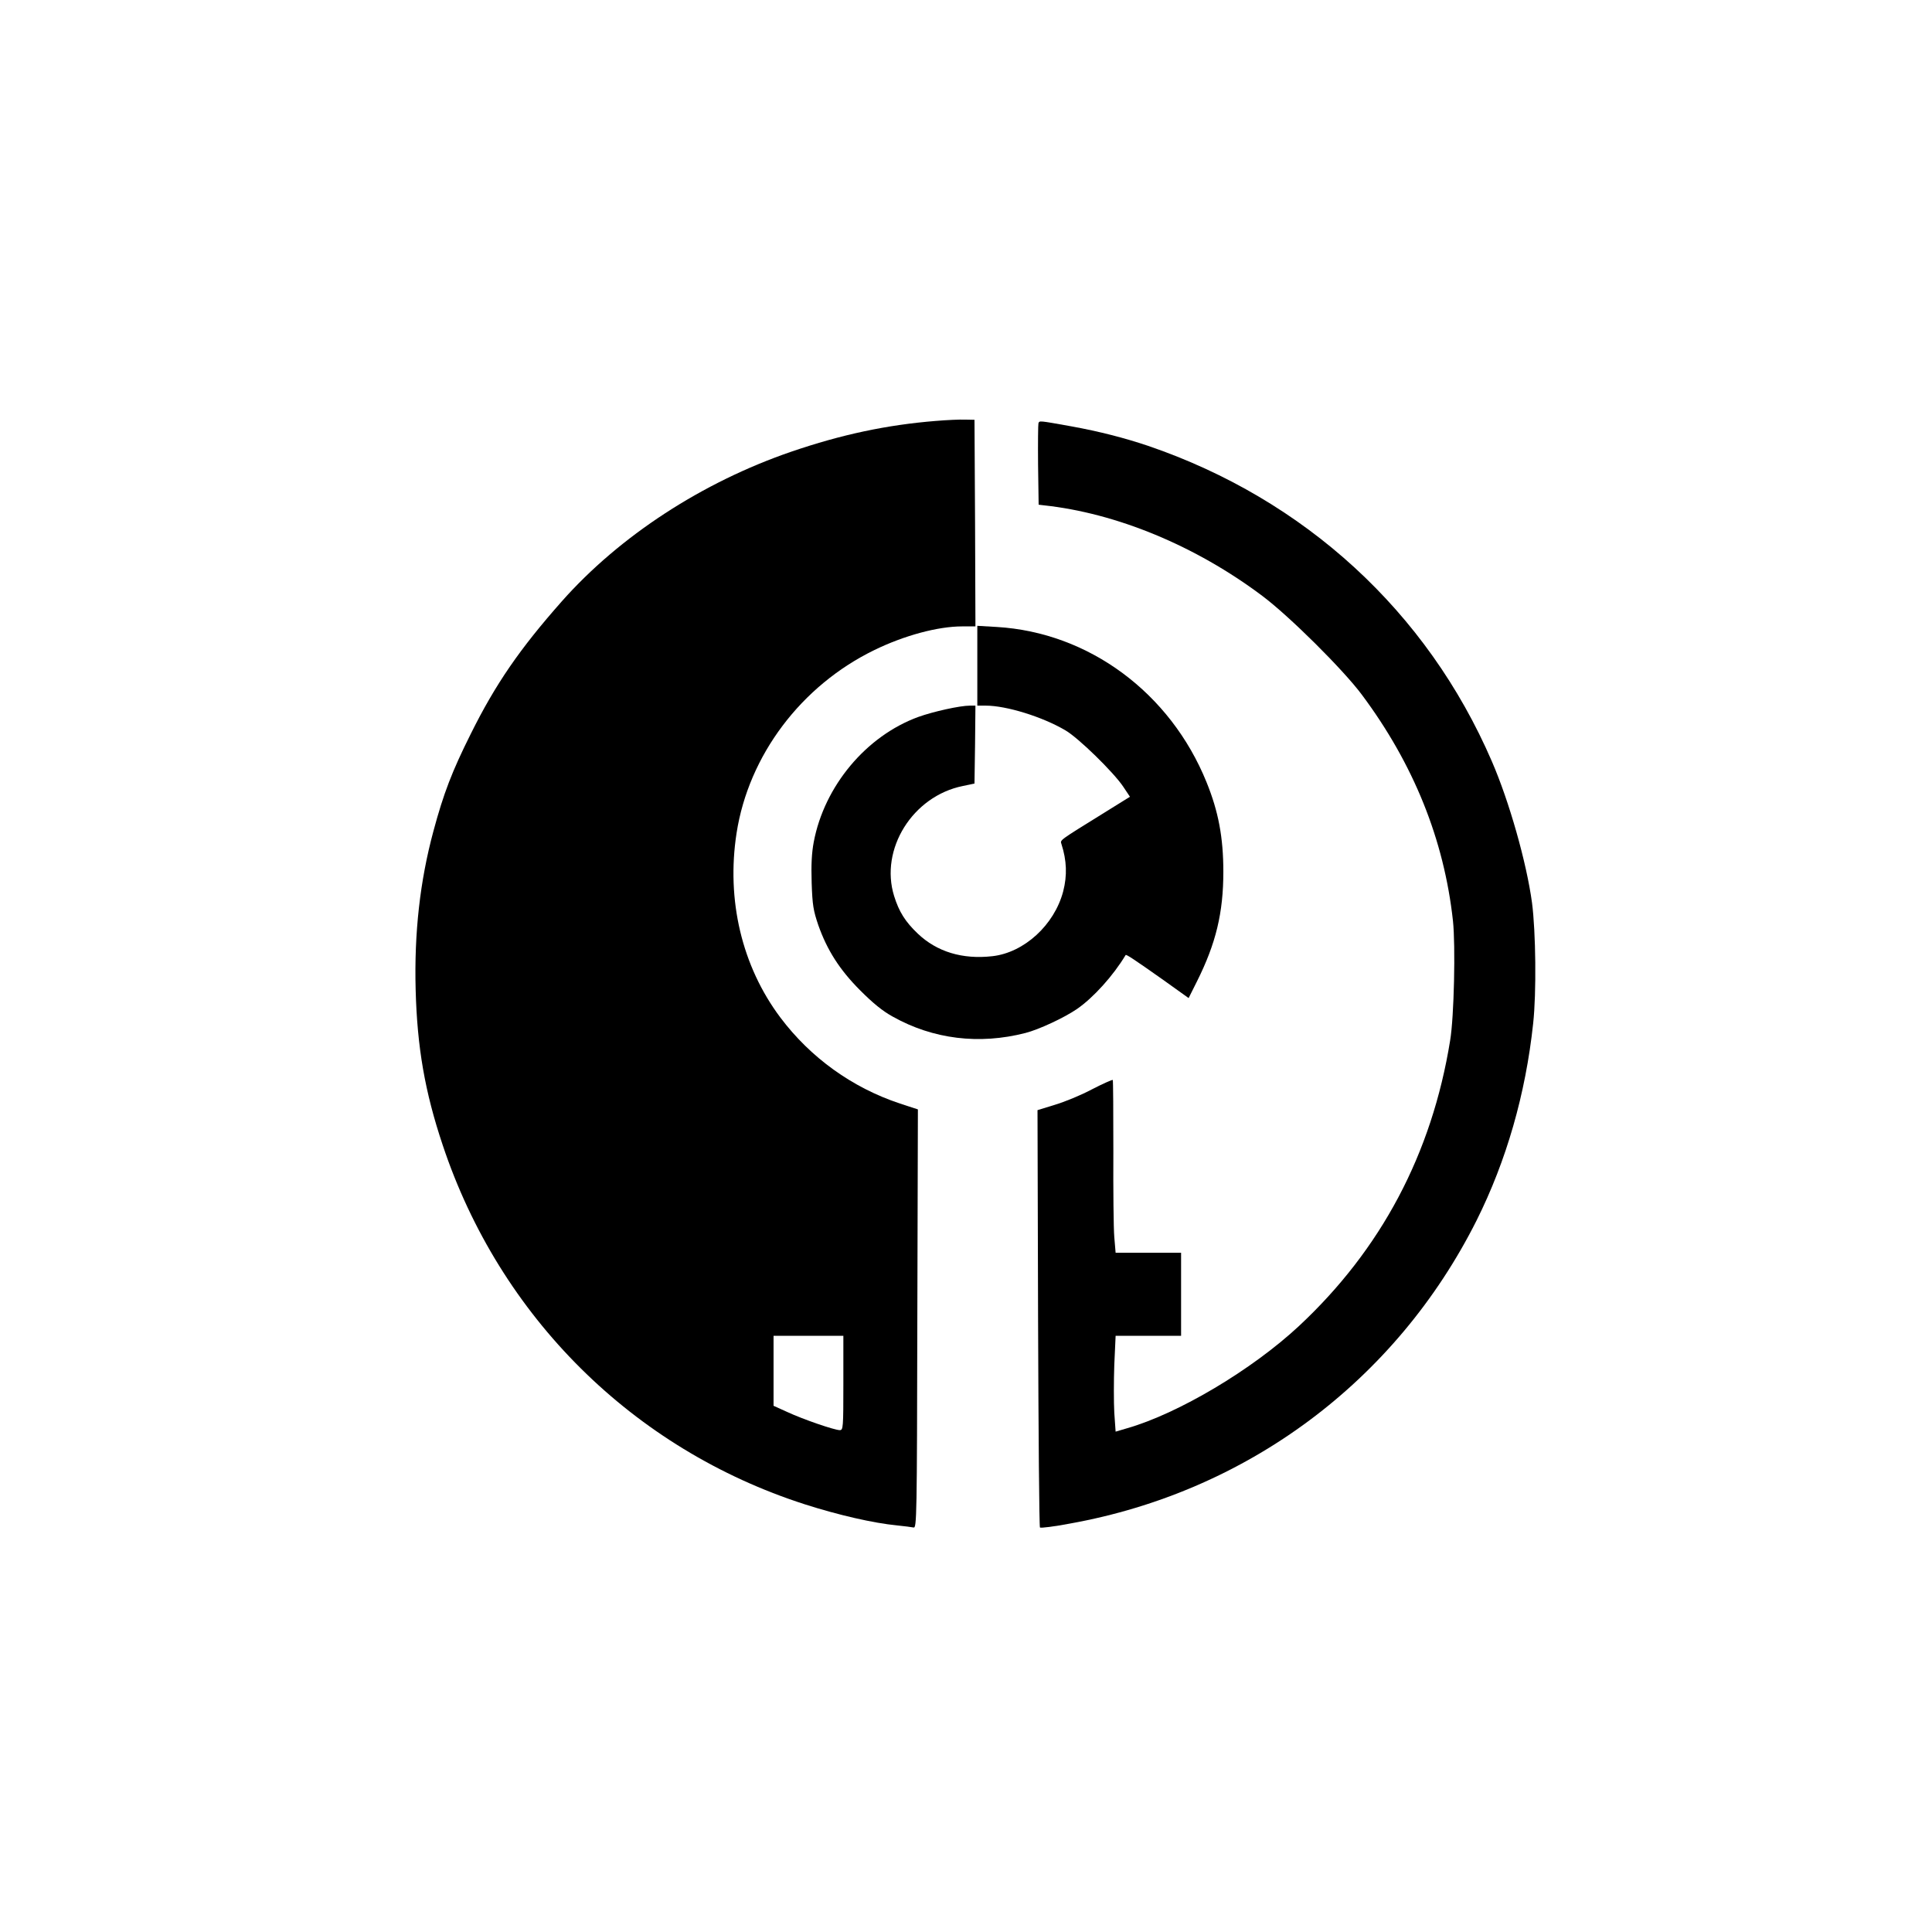
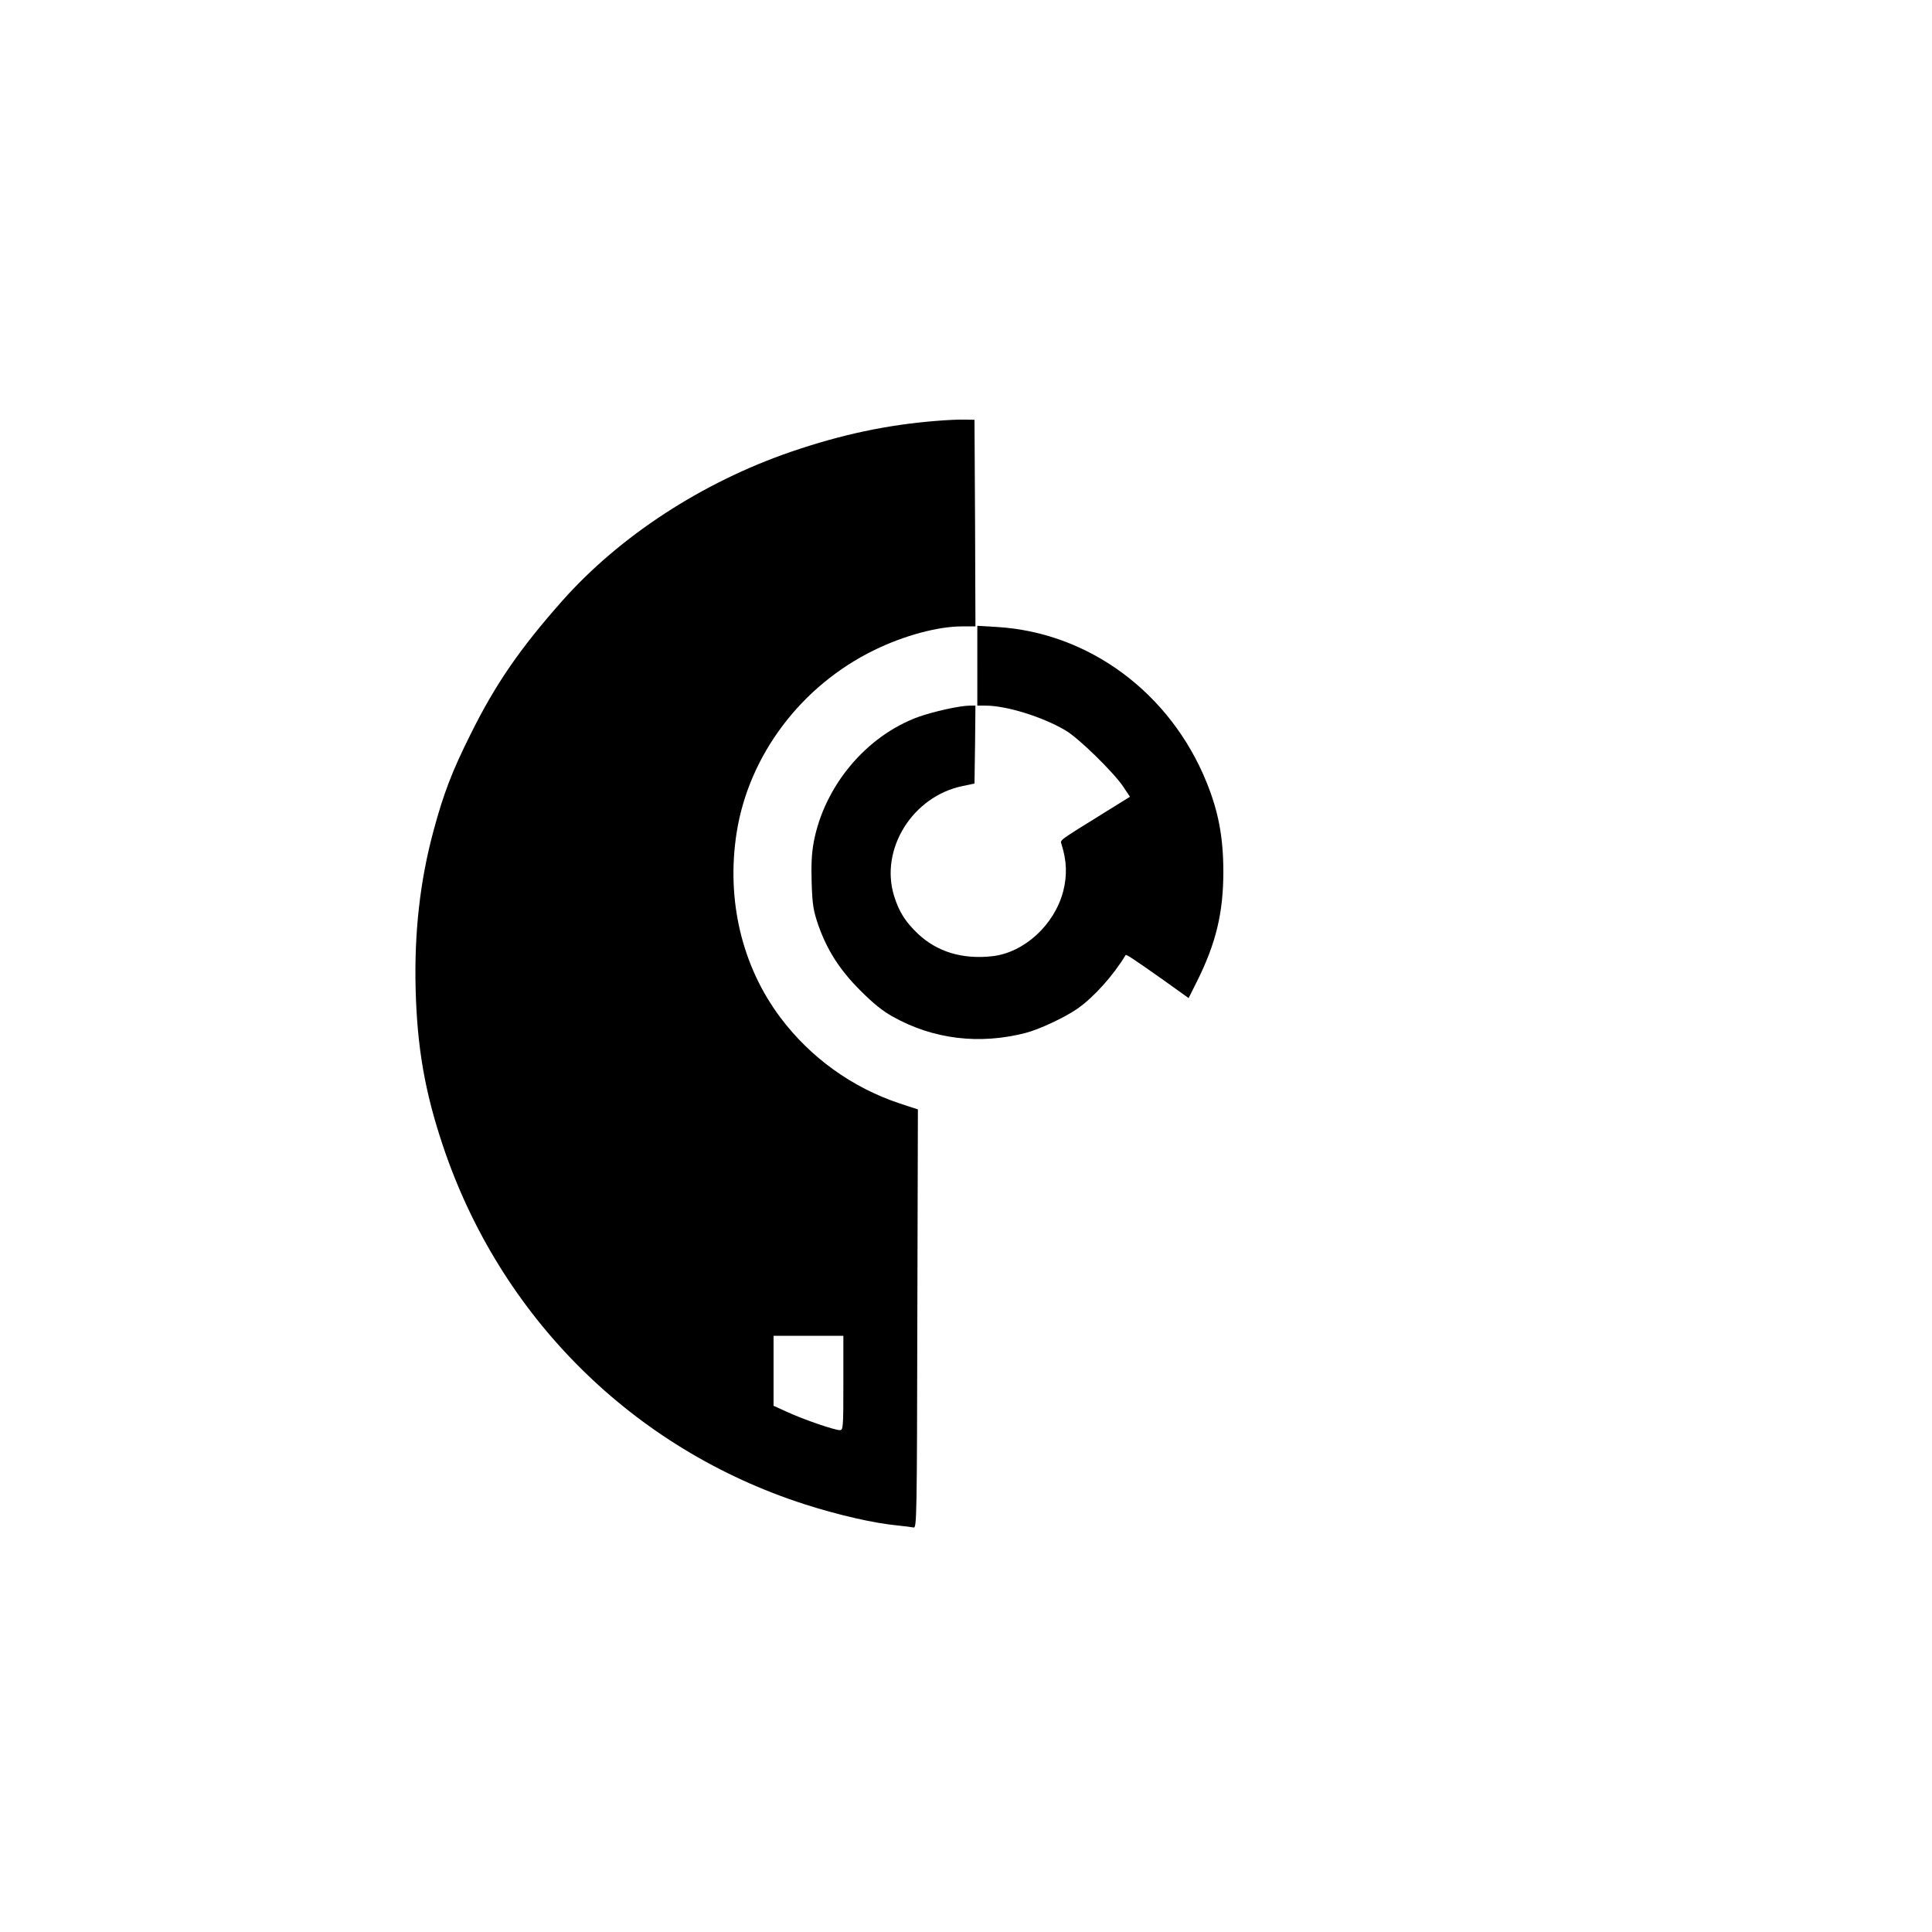
<svg xmlns="http://www.w3.org/2000/svg" version="1.0" width="1024pt" height="1024pt" viewBox="0 0 1024 1024" preserveAspectRatio="xMidYMid meet">
  <g transform="translate(0,1024) scale(0.1,-0.1)" fill="#000000" stroke="none">
    <path d="M4960 8009 c-260 -21 -500 -72 -766 -163 -472 -162 -910 -447 -1217 -794 -222 -251 -351 -438 -482 -702 -99 -198 -144 -315 -198 -516 -71 -263 -102 -539 -94 -839 8 -306 49 -542 143 -823 303 -911 1009 -1612 1919 -1905 178 -57 365 -100 490 -112 39 -4 78 -9 87 -11 17 -5 18 55 20 1105 l3 1111 -95 31 c-253 84 -474 243 -634 456 -204 272 -287 623 -232 978 64 411 342 781 731 970 158 77 336 125 465 125 l70 0 -2 548 -3 547 -50 1 c-27 1 -97 -2 -155 -7z m-490 -5099 c0 -239 -1 -250 -19 -250 -28 0 -194 57 -278 96 l-73 33 0 185 0 186 185 0 185 0 0 -250z" />
-     <path d="M5504 7997 c-2 -7 -3 -107 -2 -222 l3 -210 25 -3 c387 -41 807 -215 1160 -480 143 -107 429 -391 528 -524 274 -367 436 -768 483 -1199 14 -130 6 -509 -15 -634 -97 -601 -366 -1107 -801 -1513 -249 -232 -639 -464 -911 -542 l-61 -18 -7 100 c-3 55 -3 169 0 254 l7 154 174 0 173 0 0 220 0 220 -174 0 -173 0 -7 83 c-4 45 -6 250 -5 455 0 205 -1 375 -3 378 -3 2 -53 -20 -111 -50 -58 -31 -146 -67 -197 -82 l-91 -28 3 -1102 c2 -606 6 -1106 10 -1110 4 -4 76 5 160 21 940 169 1727 756 2154 1606 158 316 260 670 300 1044 18 163 14 487 -6 640 -29 214 -121 538 -213 750 -343 794 -991 1388 -1822 1672 -125 42 -257 76 -405 103 -174 31 -170 31 -176 17z" />
    <path d="M5180 6711 l0 -211 45 0 c109 0 300 -59 422 -131 69 -40 255 -222 306 -298 l36 -54 -132 -82 c-248 -154 -238 -146 -231 -169 28 -87 31 -166 9 -251 -47 -178 -207 -324 -375 -343 -159 -18 -294 23 -396 120 -65 62 -99 115 -125 199 -77 248 98 529 364 583 l62 13 3 206 2 207 -29 0 c-53 0 -193 -31 -274 -60 -276 -101 -498 -366 -554 -663 -11 -59 -14 -120 -11 -217 4 -118 9 -146 35 -223 47 -133 113 -237 223 -347 67 -67 118 -109 173 -139 213 -119 457 -149 702 -86 71 18 206 81 273 127 86 59 192 176 258 286 3 5 41 -20 197 -130 l137 -98 44 88 c101 202 140 364 140 582 0 181 -26 319 -89 474 -192 474 -624 794 -1112 823 l-103 6 0 -212z" />
  </g>
</svg>